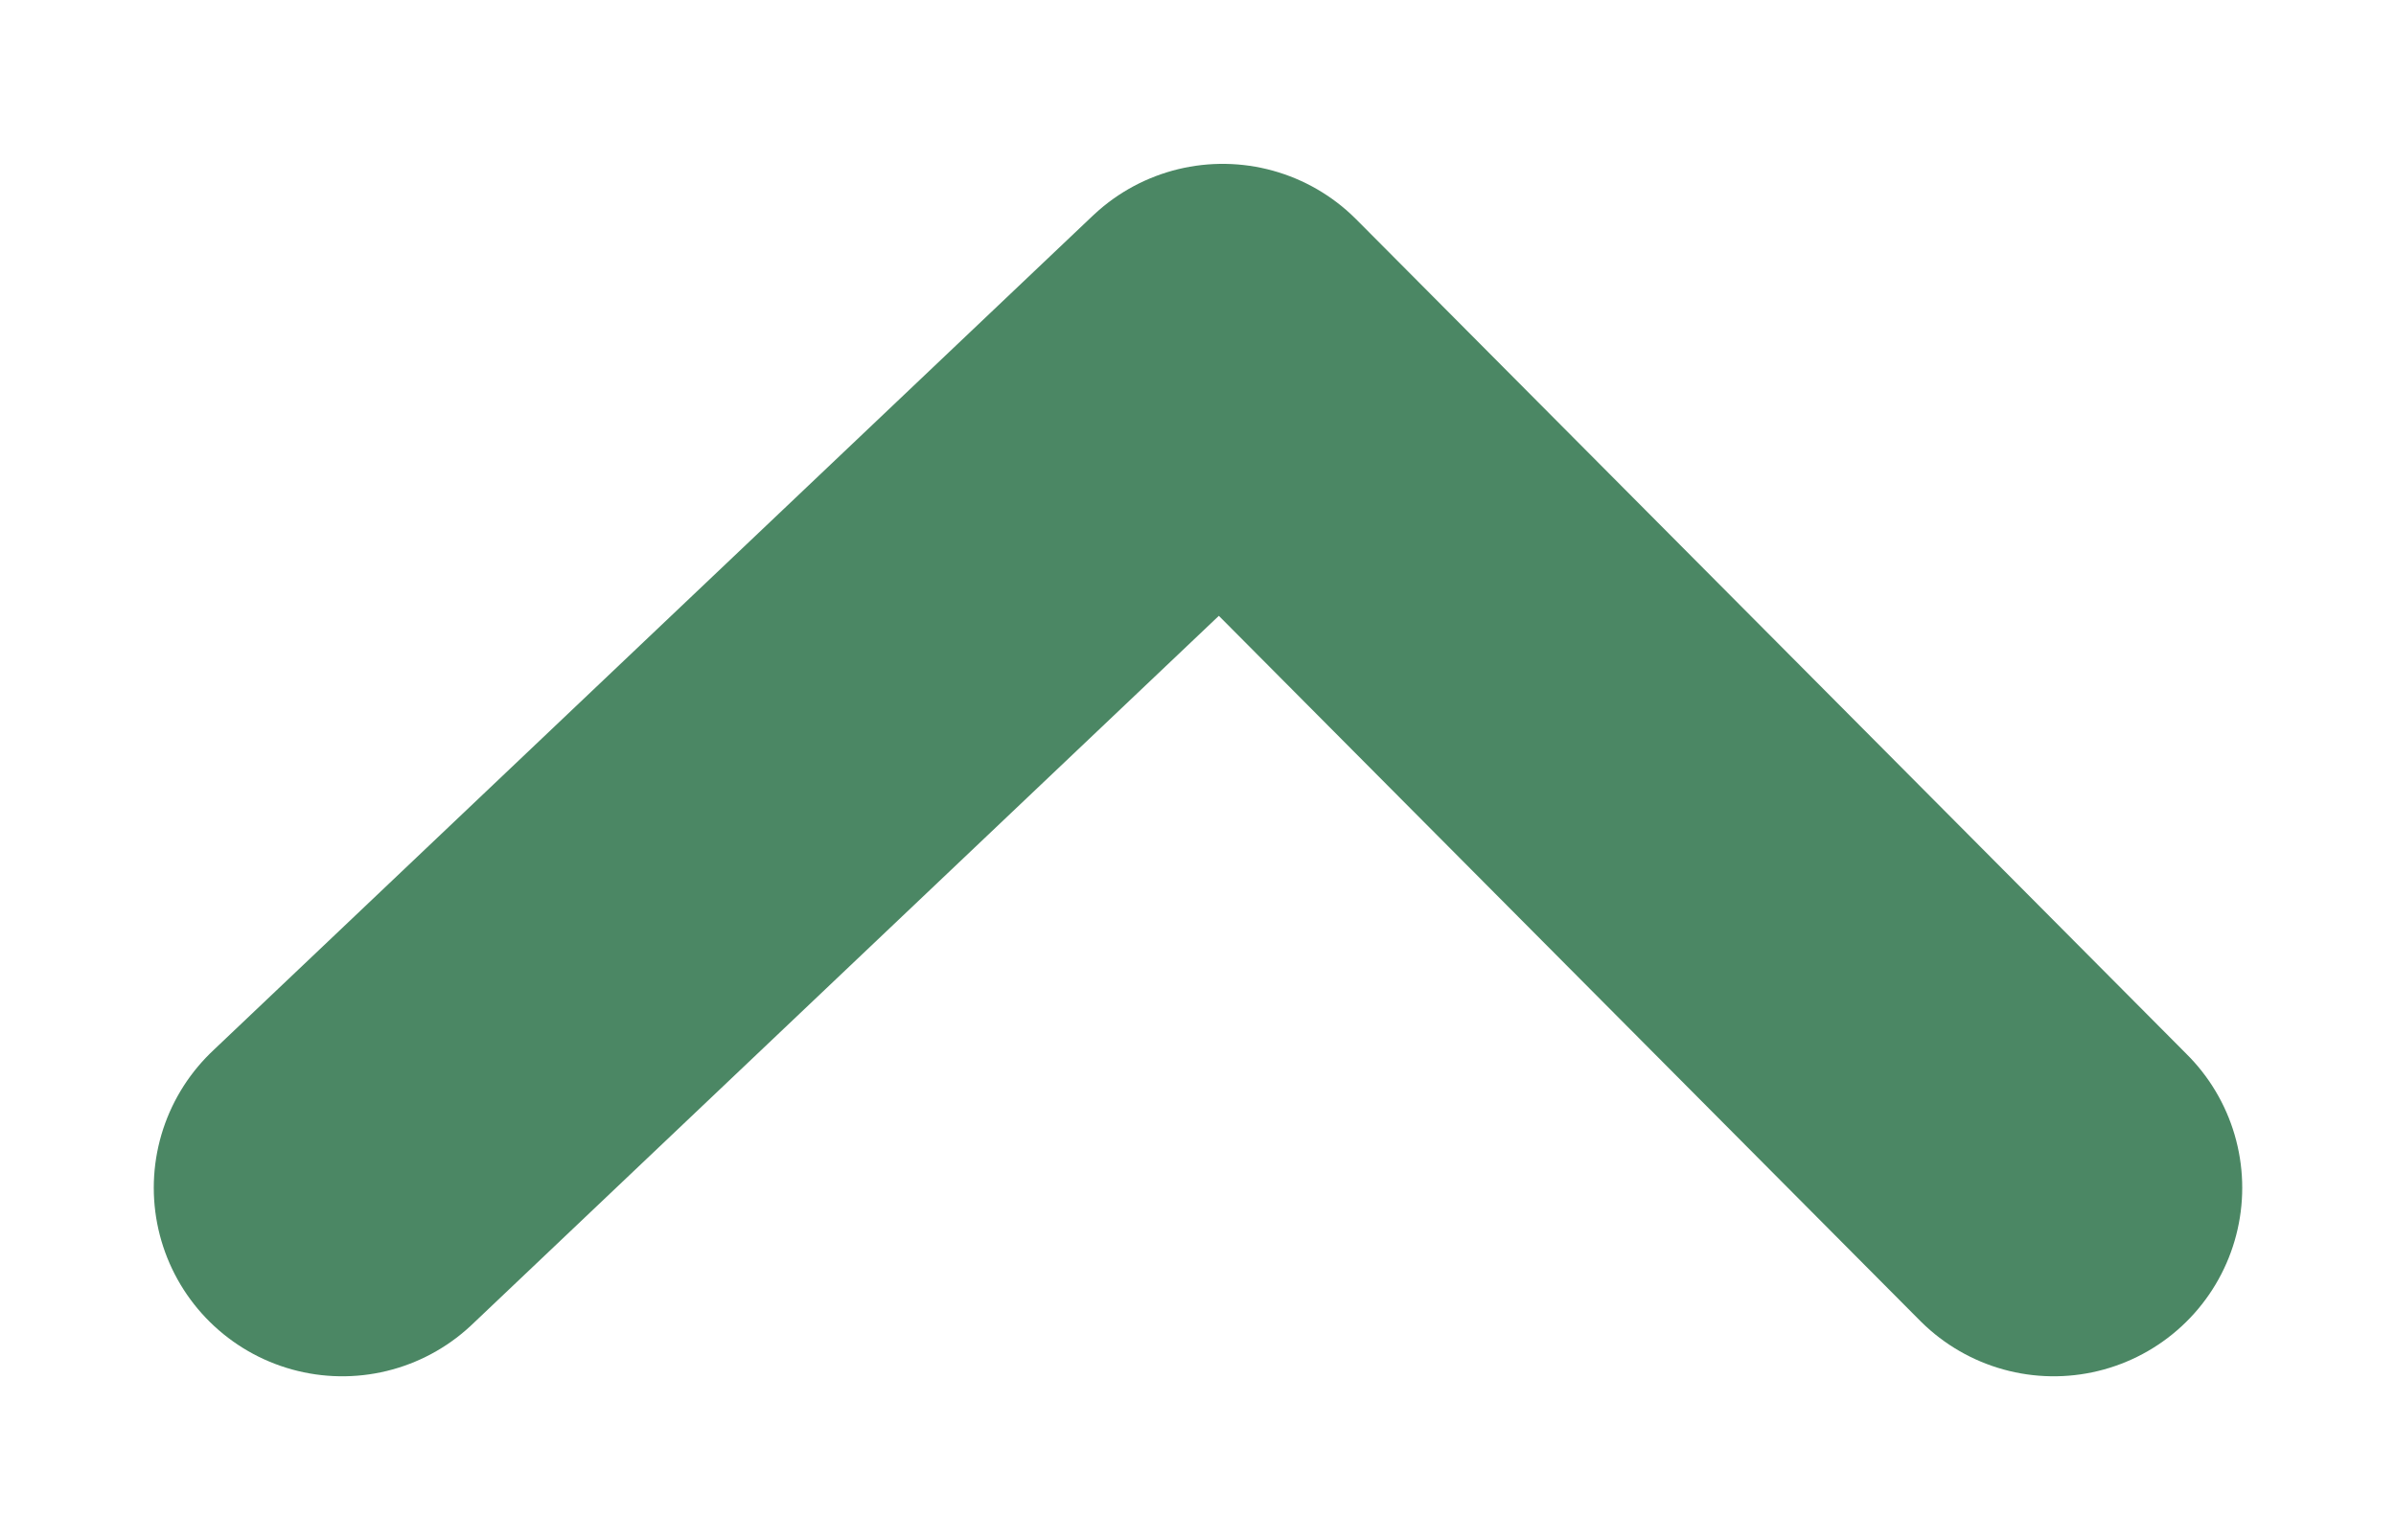
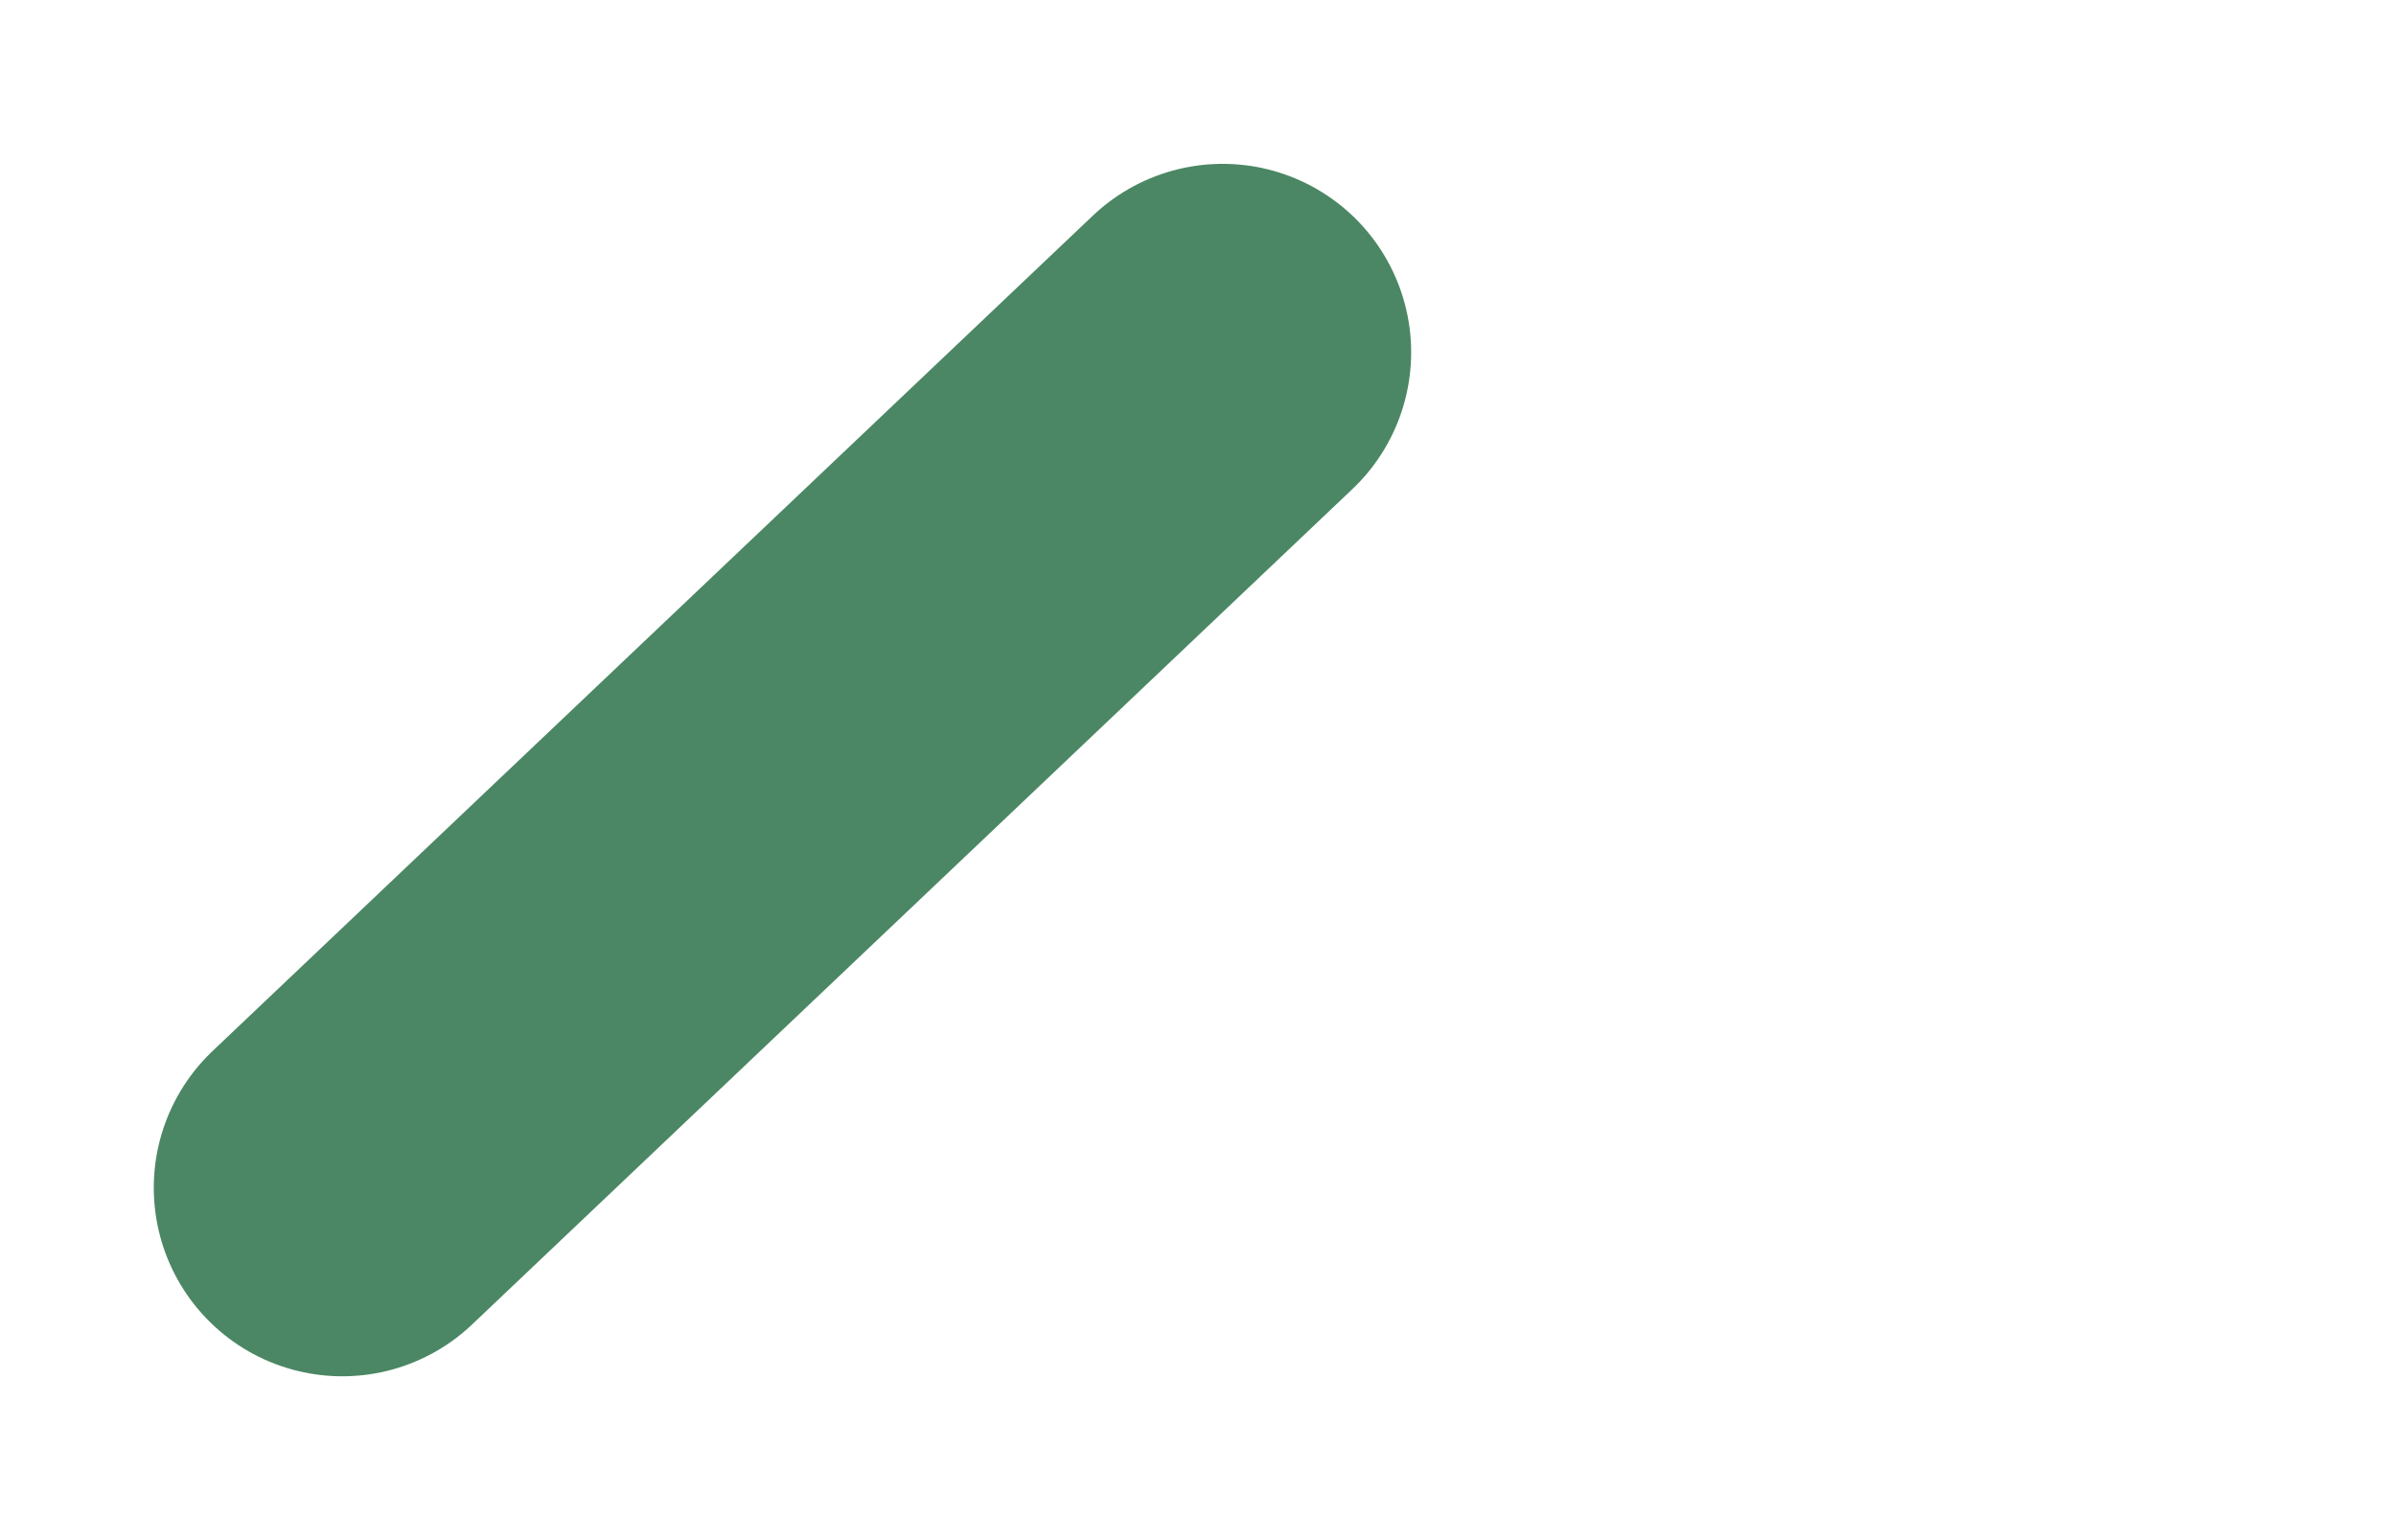
<svg xmlns="http://www.w3.org/2000/svg" width="14" height="9" viewBox="0 0 14 9" fill="none">
-   <path d="M2 6.941L7.144 2.059L12 6.941" stroke="#4B8764" stroke-width="2.203" stroke-linecap="round" stroke-linejoin="round" />
+   <path d="M2 6.941L7.144 2.059" stroke="#4B8764" stroke-width="2.203" stroke-linecap="round" stroke-linejoin="round" />
</svg>